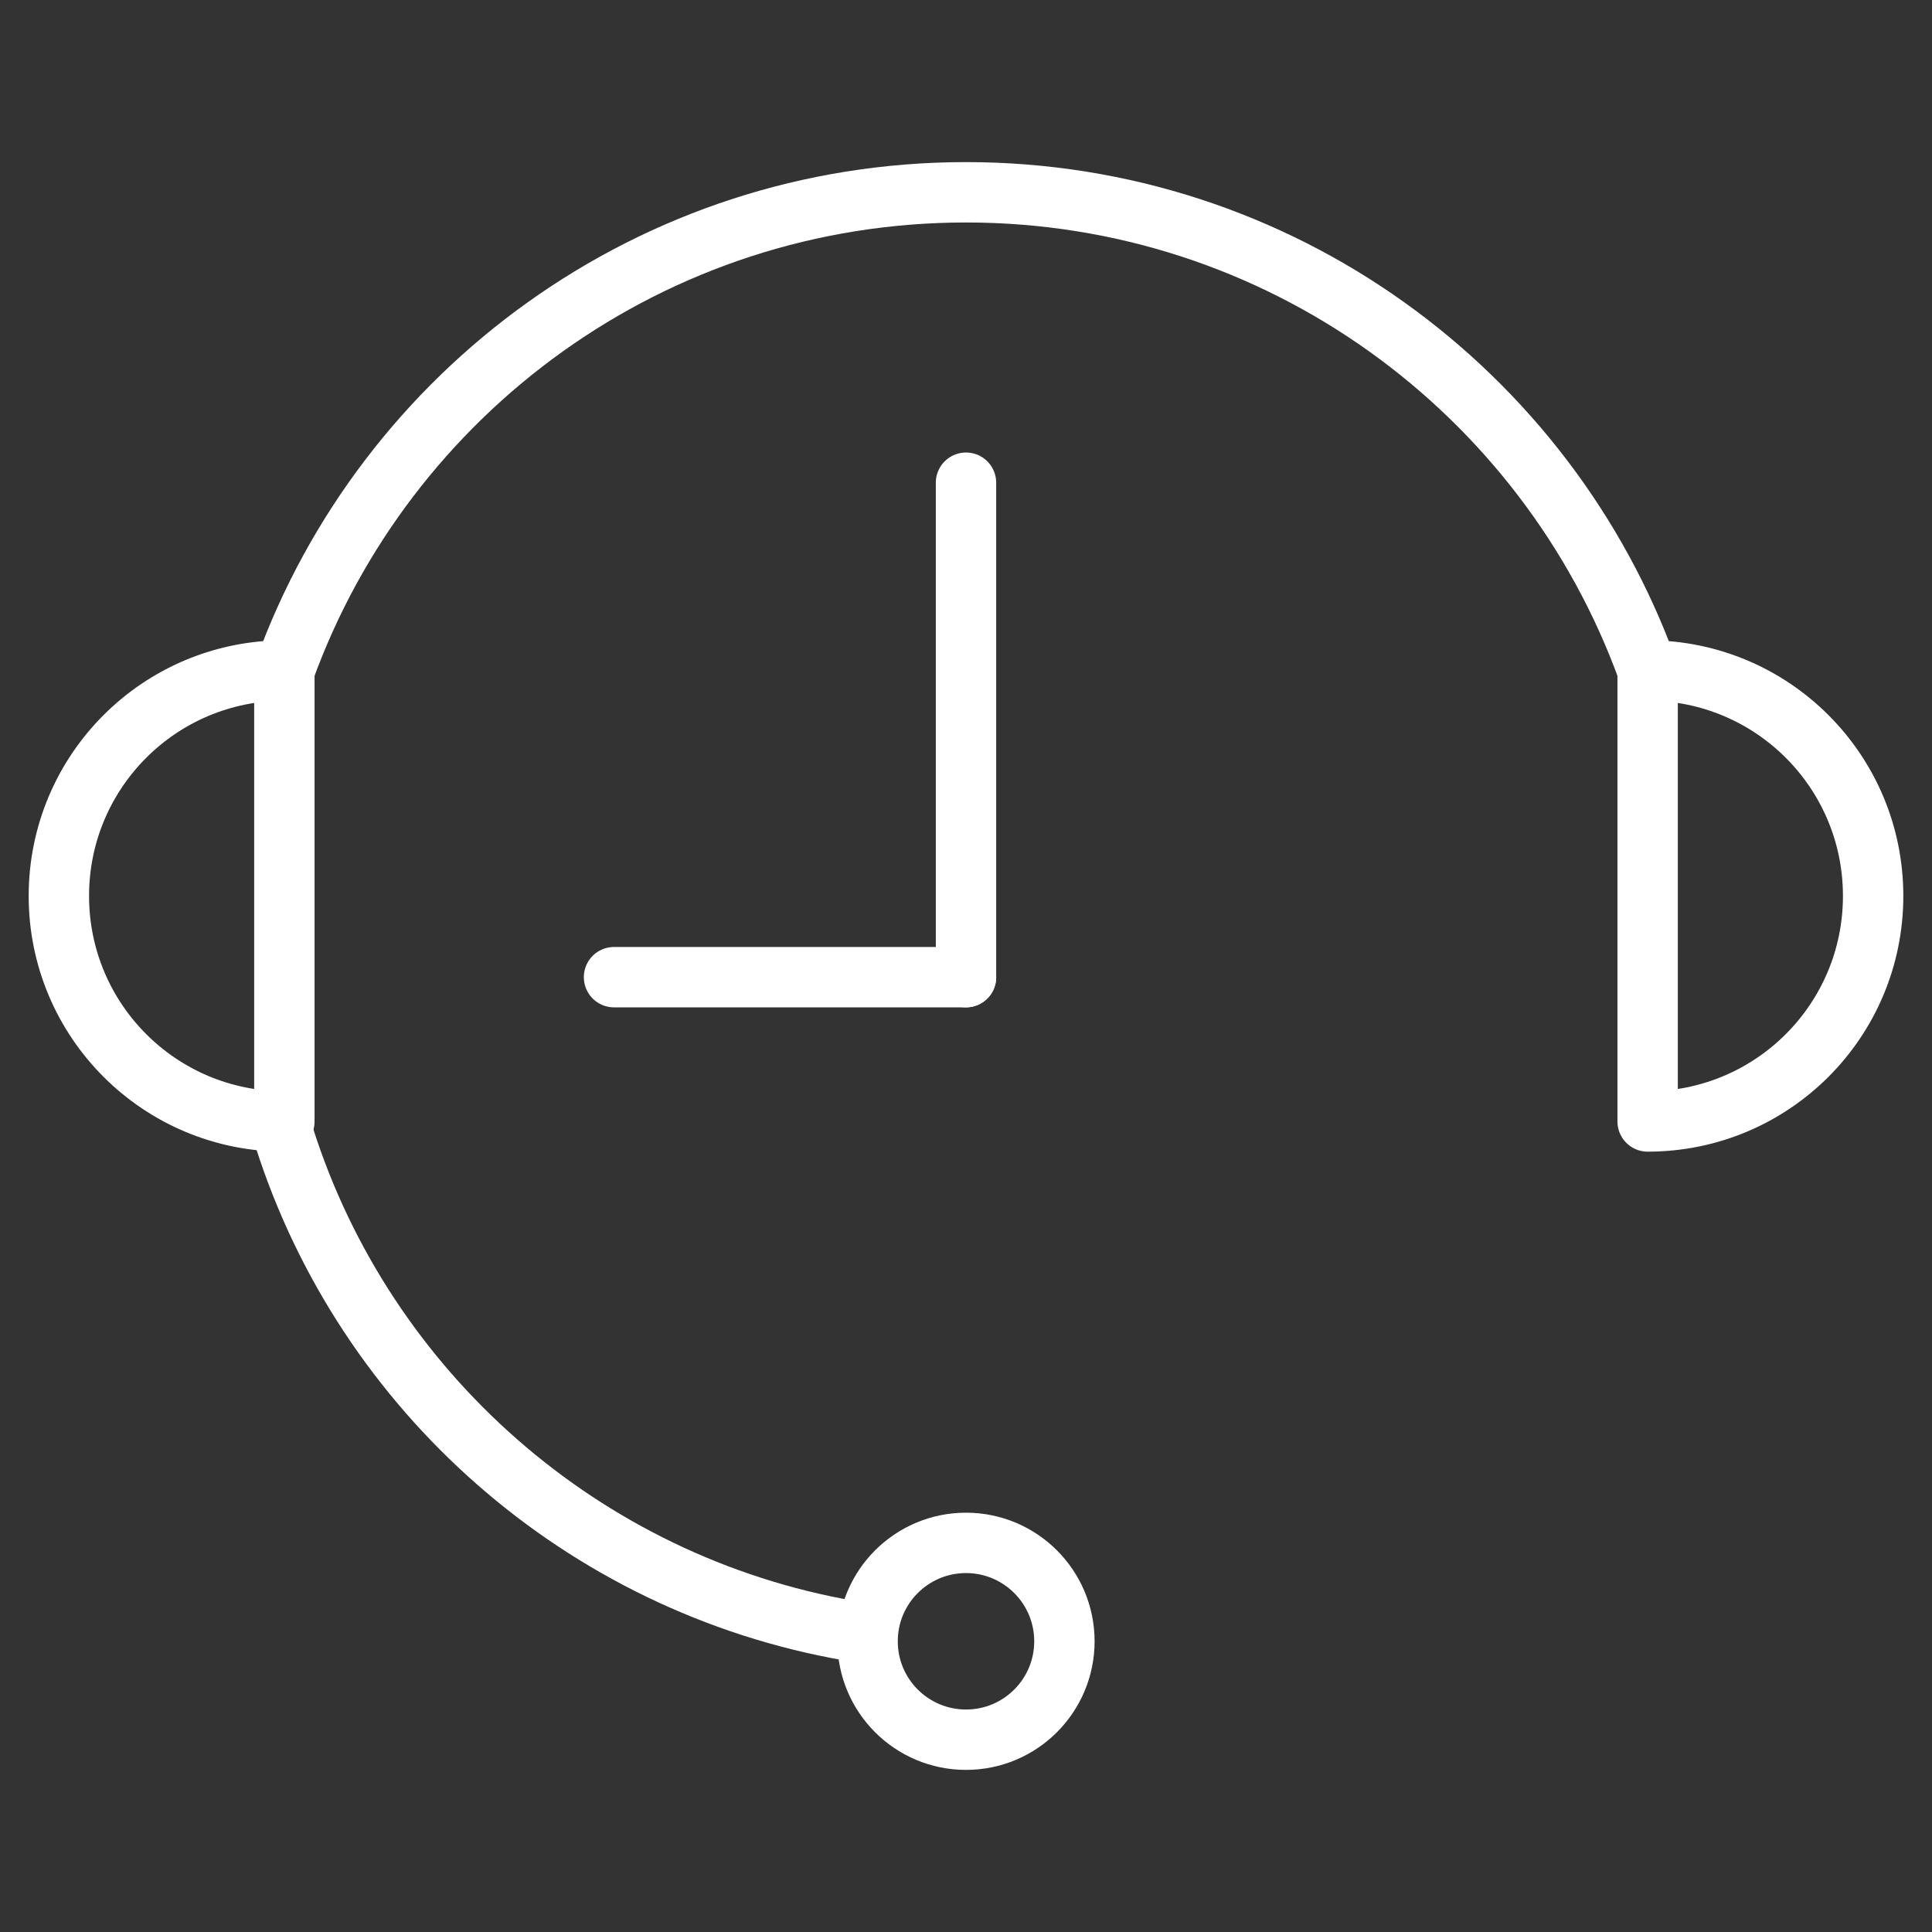
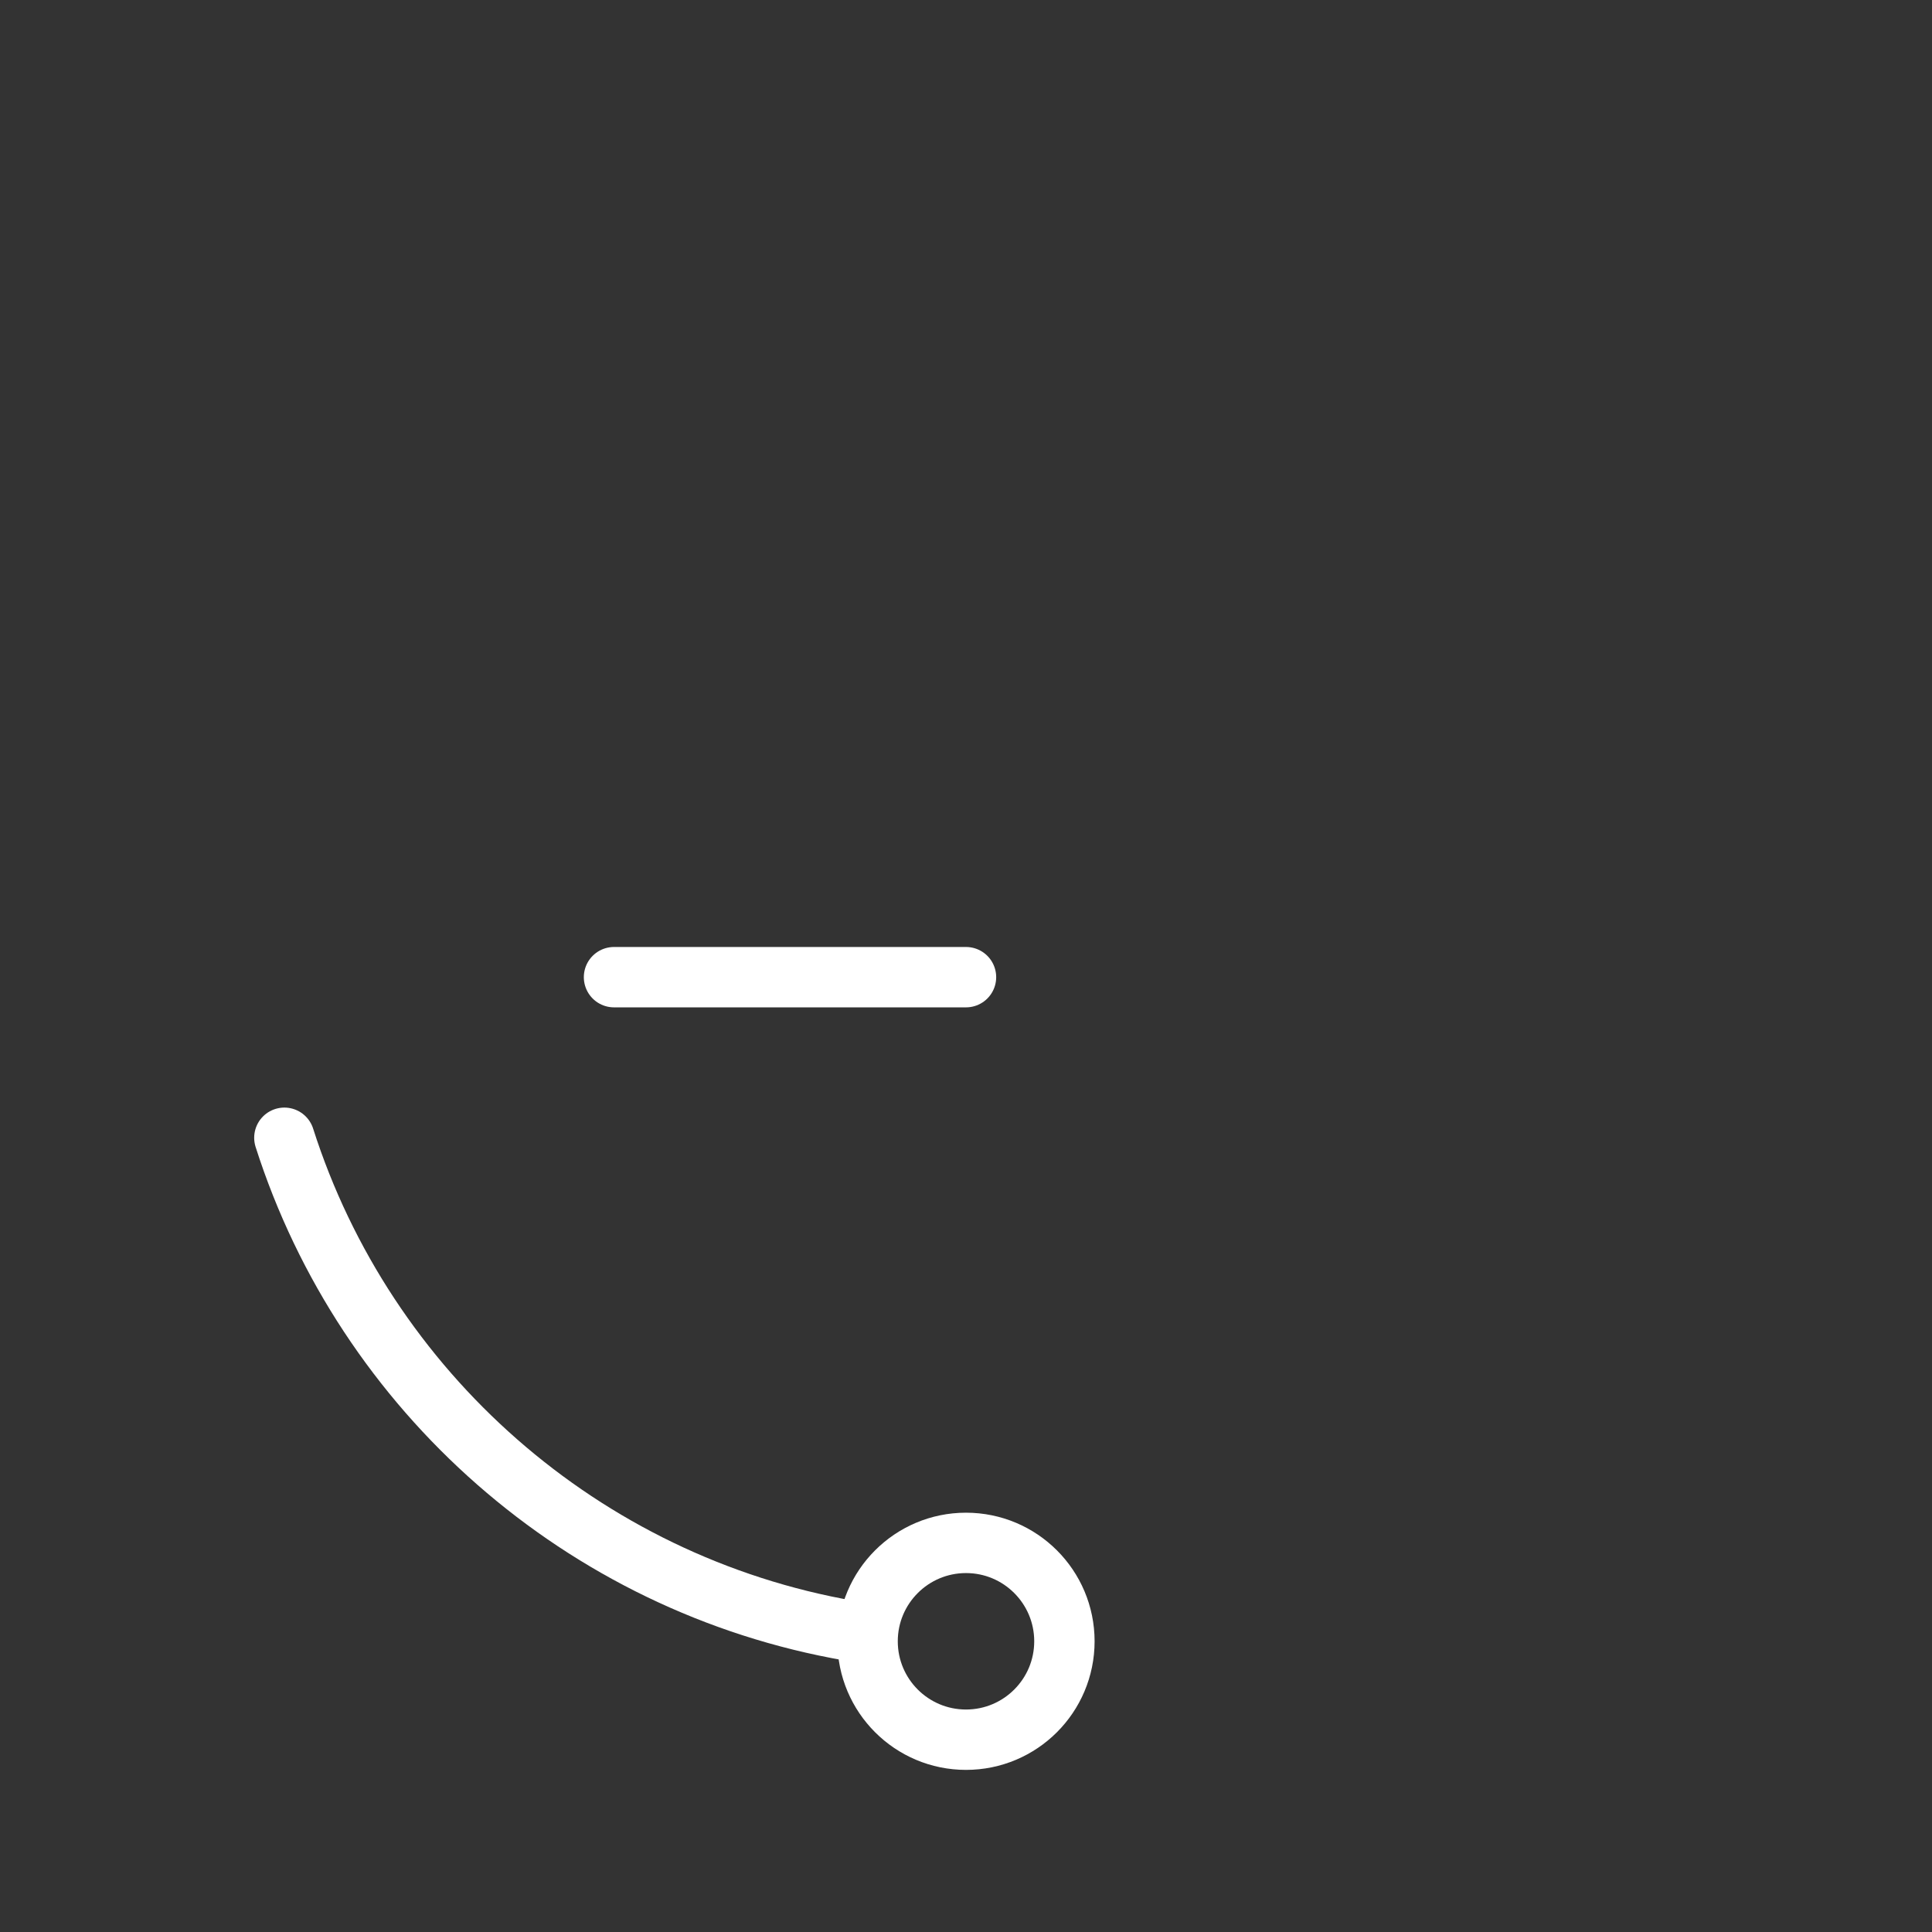
<svg xmlns="http://www.w3.org/2000/svg" id="_1_Vivid-Always_ON" viewBox="0 0 64 64">
  <rect x="0" y="0" width="64" height="64" fill="#333333" stroke="none" />
  <defs>
    <style>.cls-1{fill:none;stroke:#fff;stroke-linecap:round;stroke-linejoin:round;stroke-width:2px;}</style>
  </defs>
  <g>
    <path class="cls-1" d="M28.15,54.02c-8.86-1.54-16.05-7.93-18.73-16.33" />
-     <path class="cls-1" d="M9.42,22.21c3.34-9.24,12.19-15.84,22.58-15.84s19.24,6.6,22.58,15.84" />
-     <line class="cls-1" x1="32" y1="15.99" x2="32" y2="32.37" />
    <line class="cls-1" x1="20.34" y1="32.37" x2="32" y2="32.37" />
  </g>
-   <path class="cls-1" d="M54.58,37.15c4.13,0,7.47-3.34,7.47-7.47s-3.34-7.47-7.47-7.47v14.94Z" />
-   <path class="cls-1" d="M9.42,37.15c-4.13,0-7.47-3.34-7.47-7.47s3.34-7.47,7.47-7.47v14.94Z" />
  <circle class="cls-1" cx="32" cy="54.37" r="3.26" />
</svg>